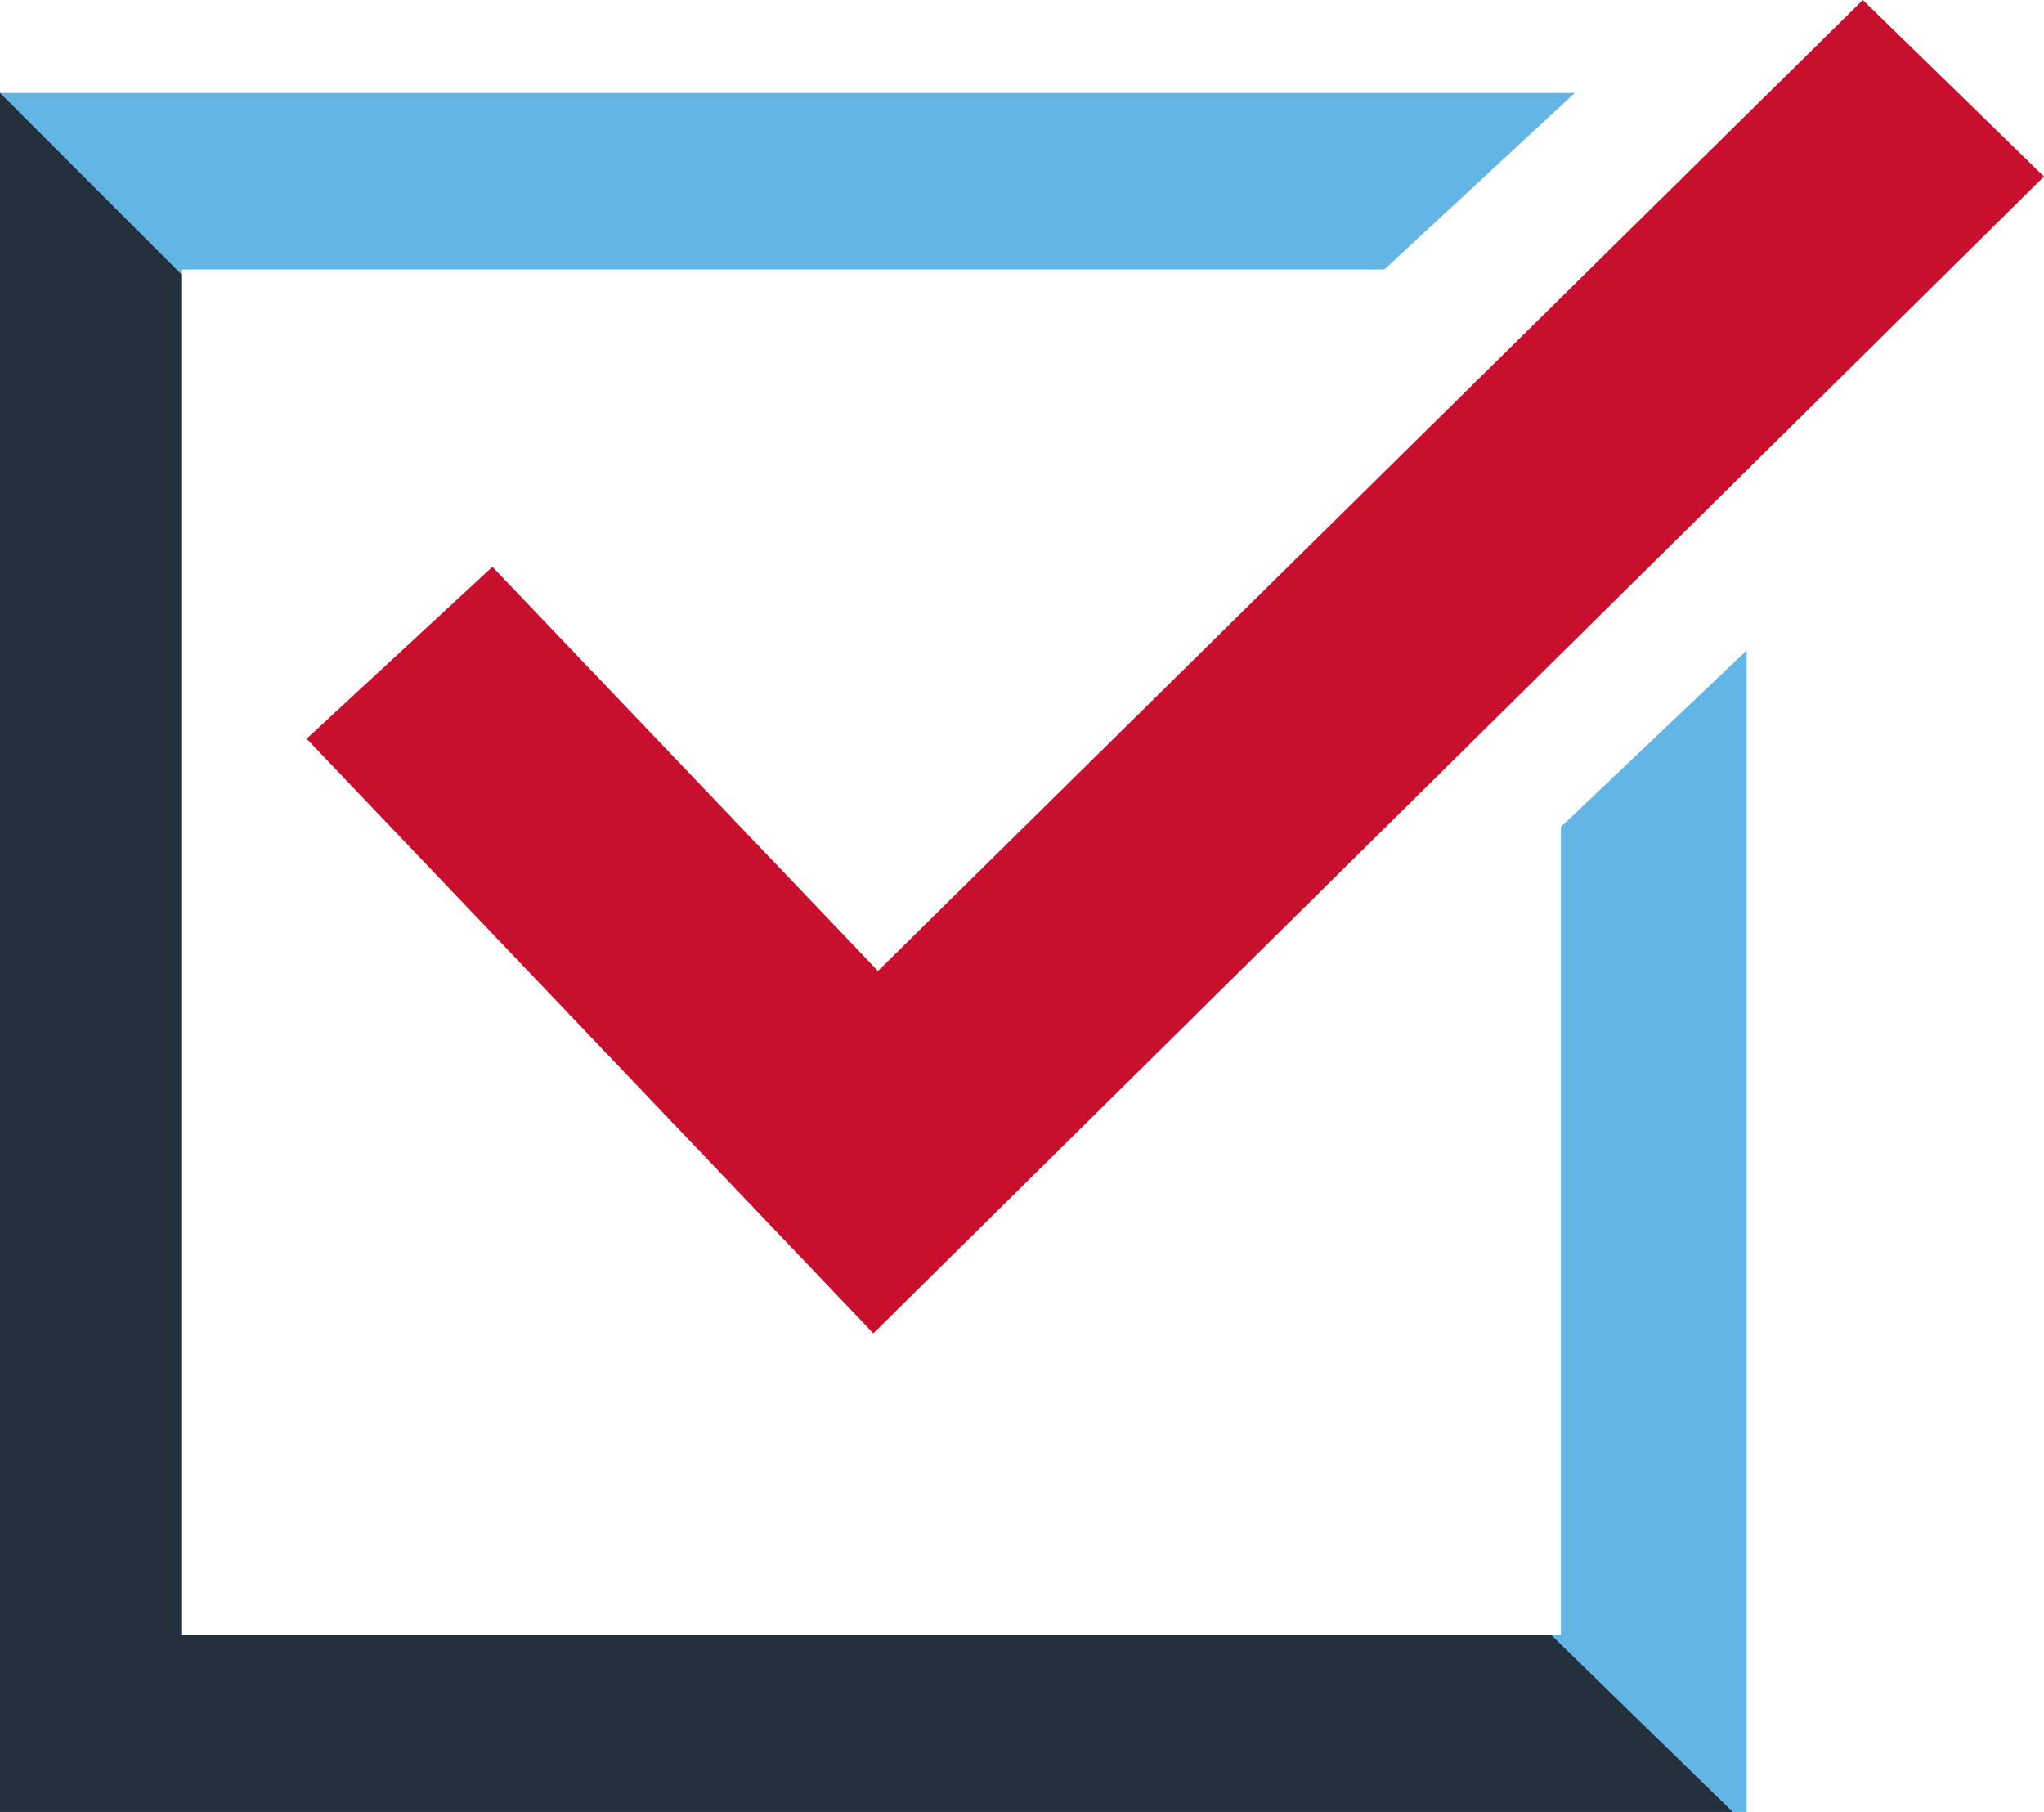
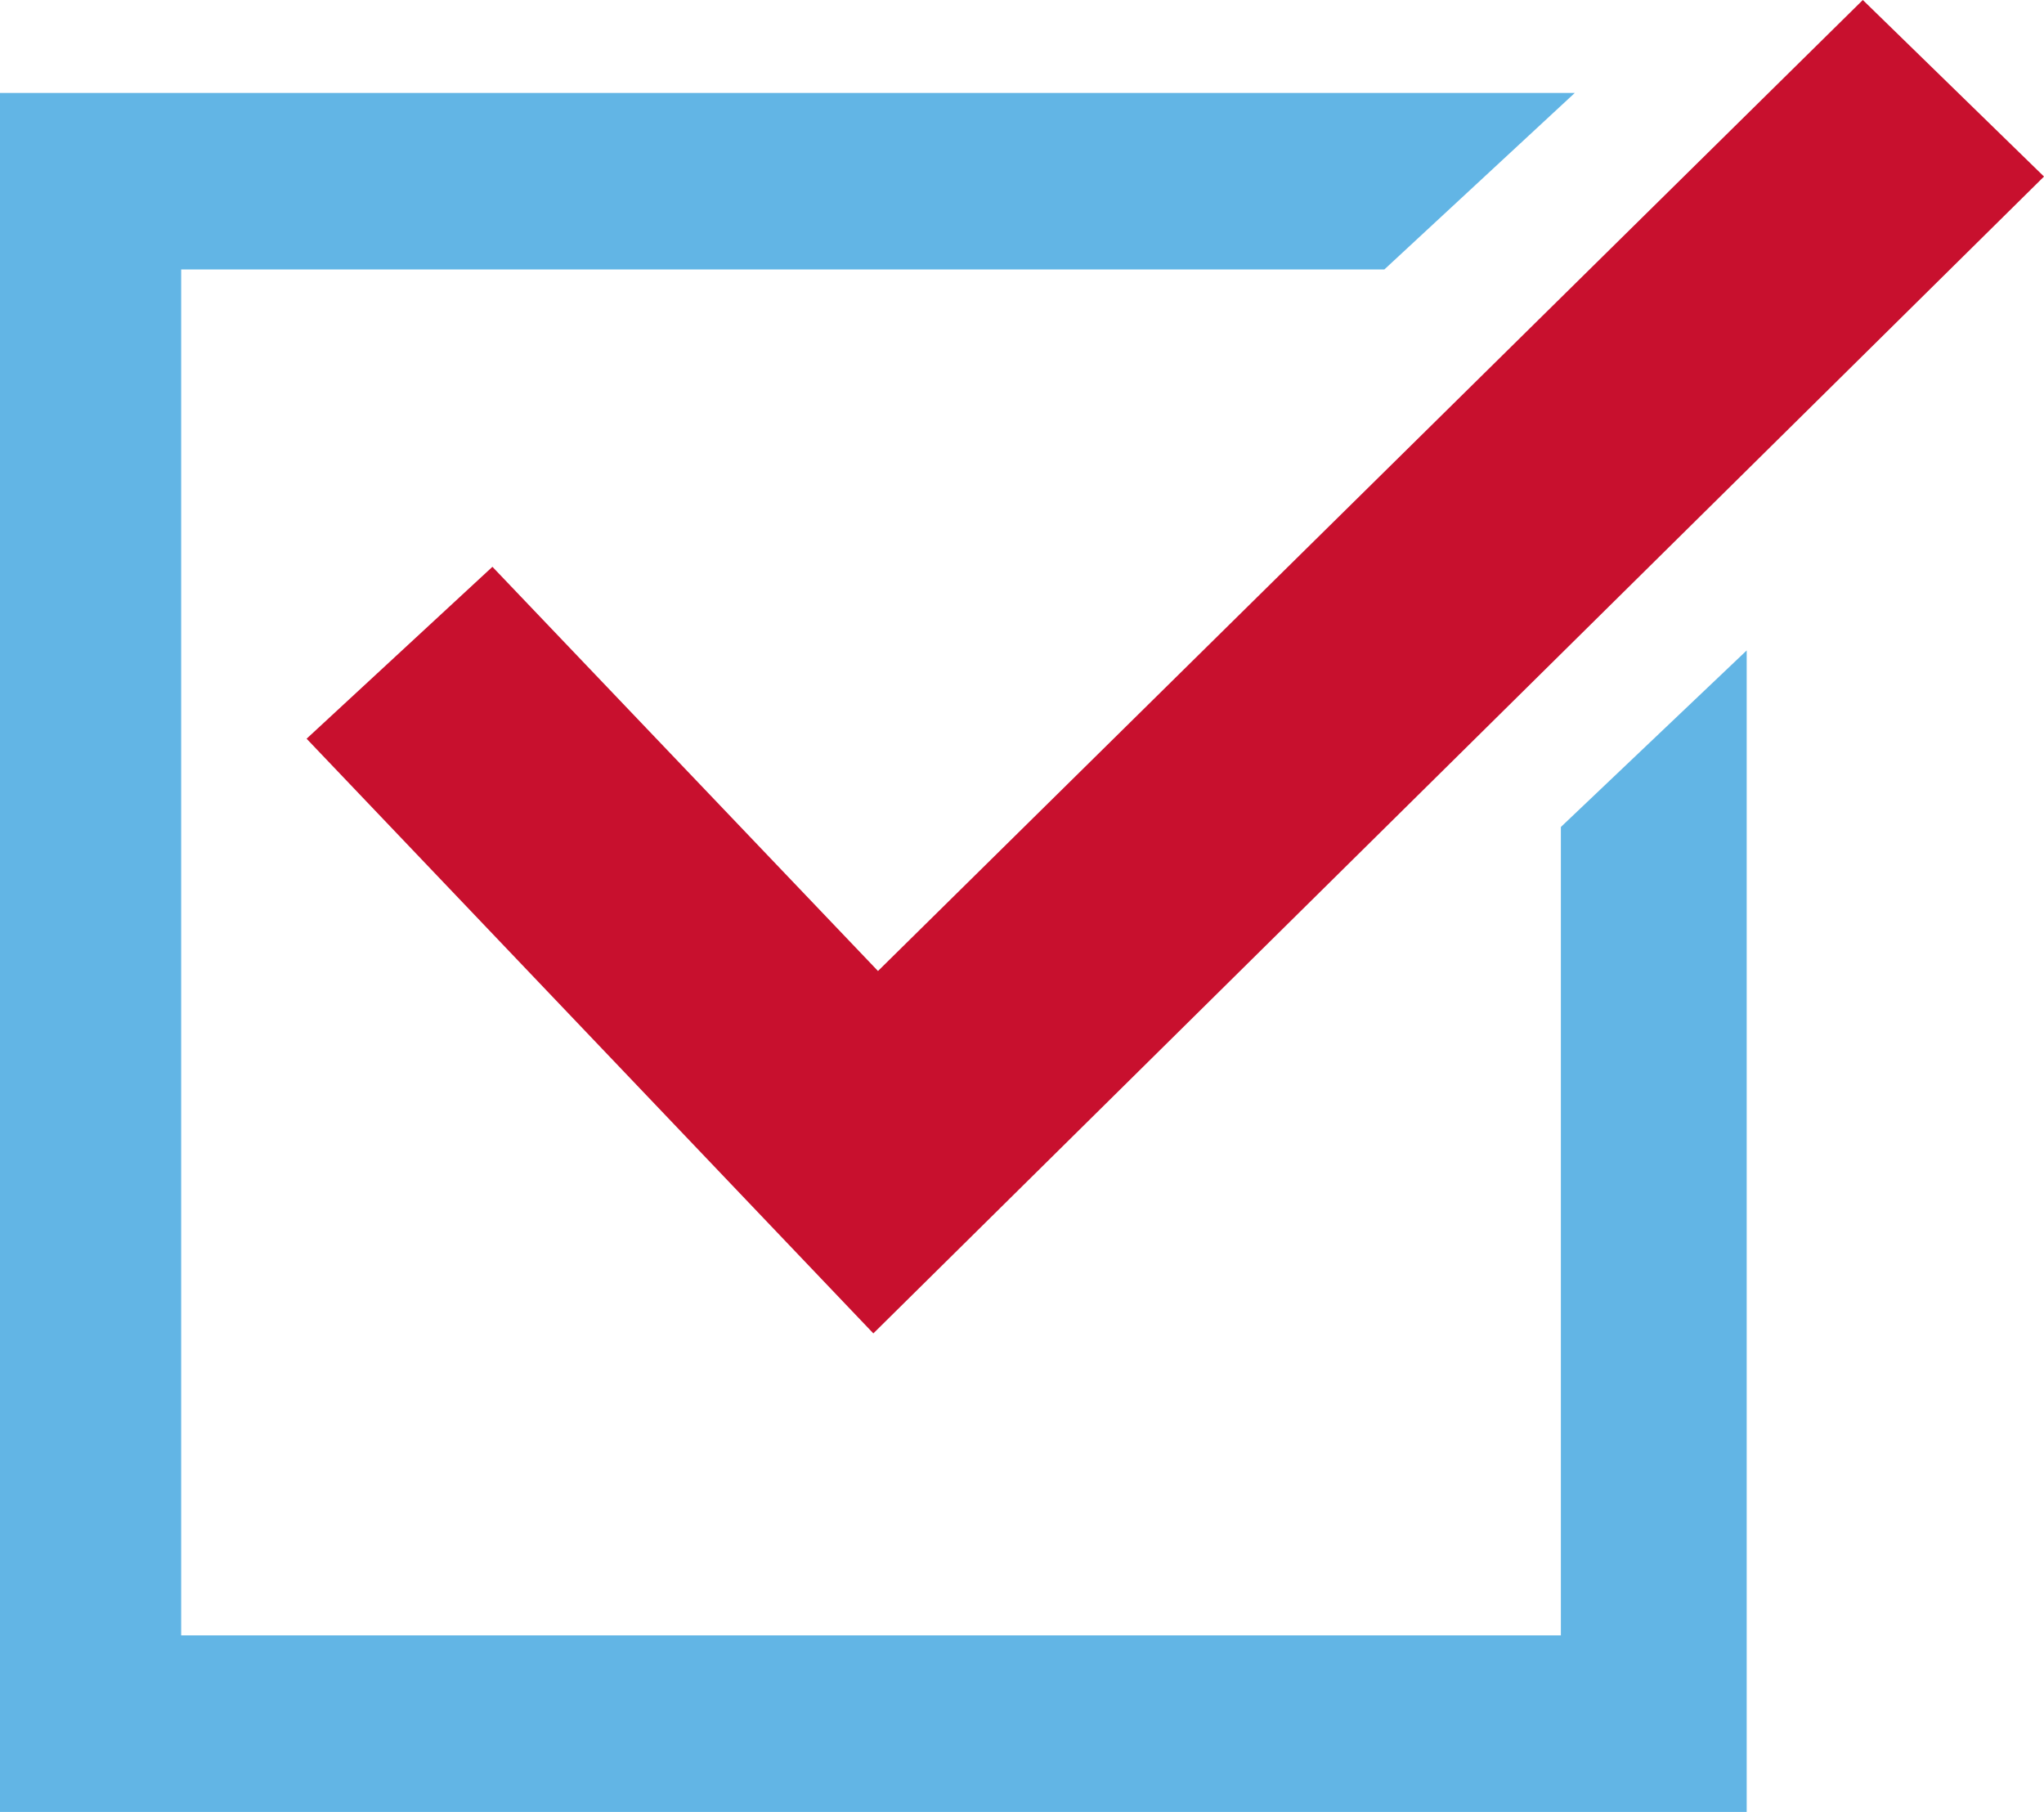
<svg xmlns="http://www.w3.org/2000/svg" version="1.2" viewBox="0 0 44 39" width="44" height="39">
  <title>tick-icon-85x76px</title>
  <style>
		.s0 { fill: #62b5e5 } 
		.s1 { fill: #c8102e } 
		.s2 { fill: #24303b } 
	</style>
  <path fill-rule="evenodd" class="s0" d="m37.6 39h-37.6v-37h33.9l-4.1 3.8h-25.9v29.4h29.7v-17.4l4-3.8v25z" />
-   <path fill-rule="evenodd" class="s1" d="m18.8 28.7l-12.2-12.8 4-3.7 8.3 8.7 21.2-20.9 3.9 3.8-25.2 24.9z" />
-   <path fill-rule="evenodd" class="s2" d="m3.9 35.2v-29.3l-3.9-3.9v37h37.3l-3.9-3.8h-29.5z" />
+   <path fill-rule="evenodd" class="s1" d="m18.8 28.7l-12.2-12.8 4-3.7 8.3 8.7 21.2-20.9 3.9 3.8-25.2 24.9" />
</svg>